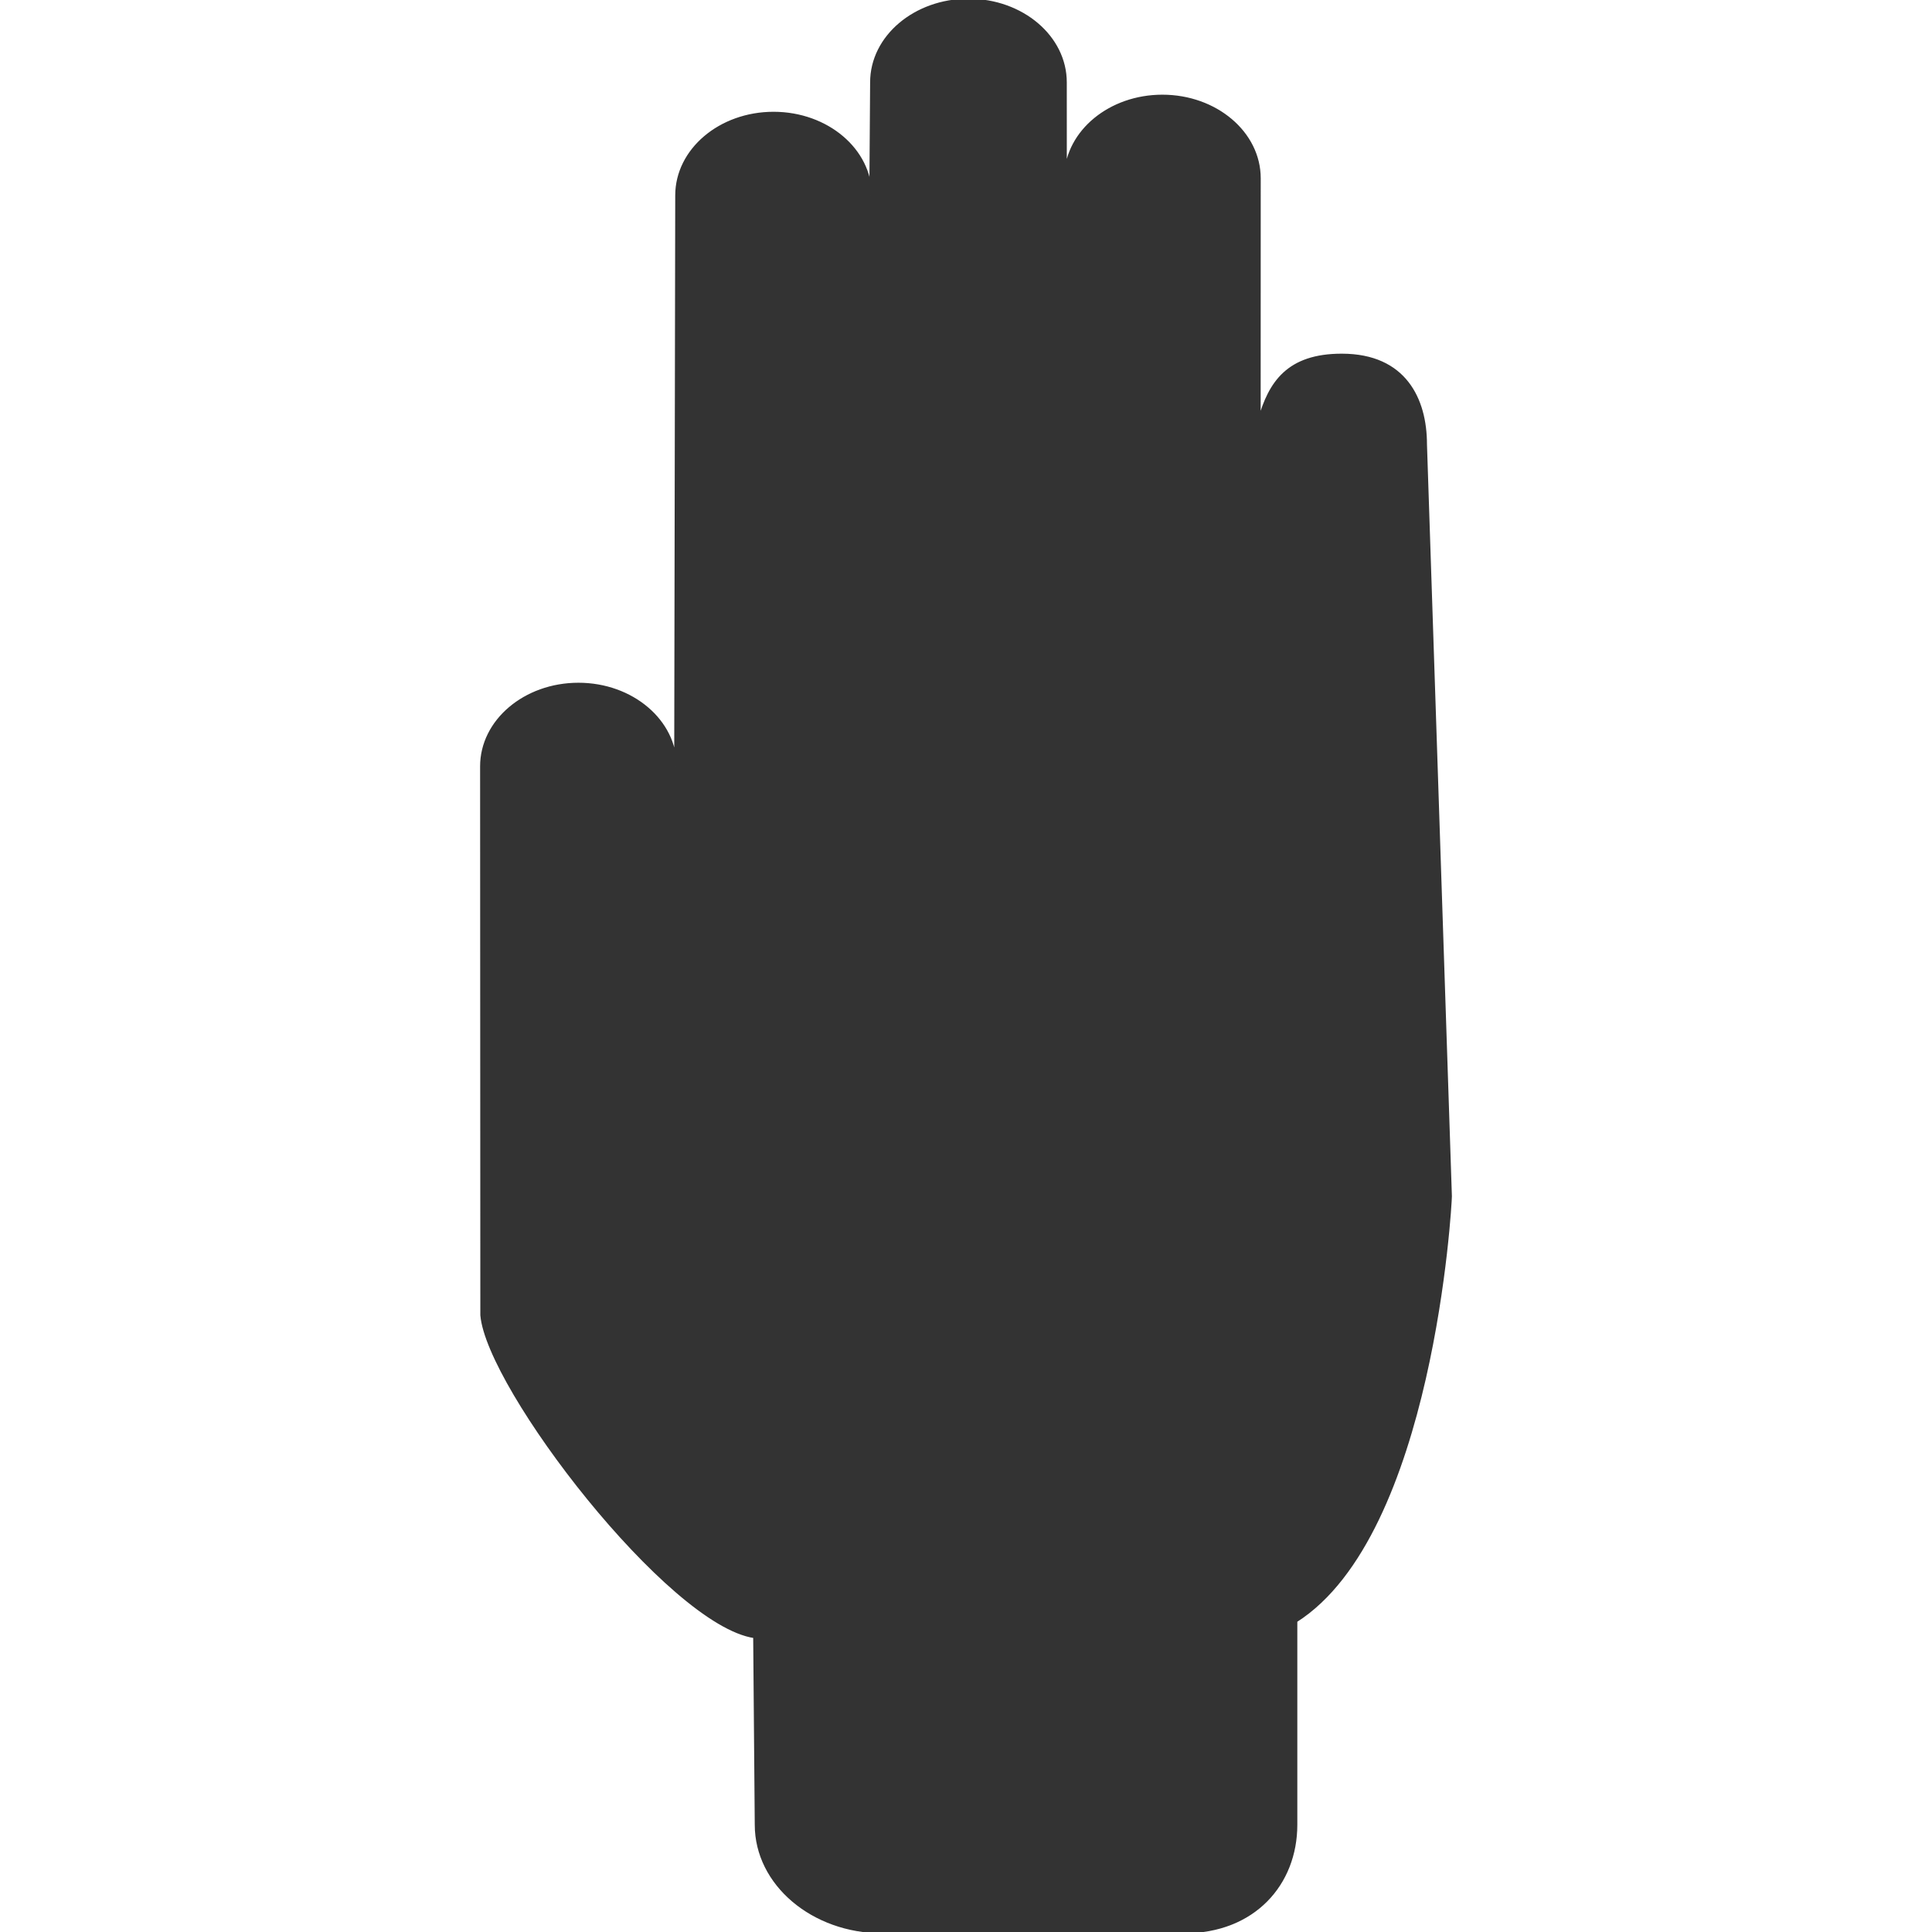
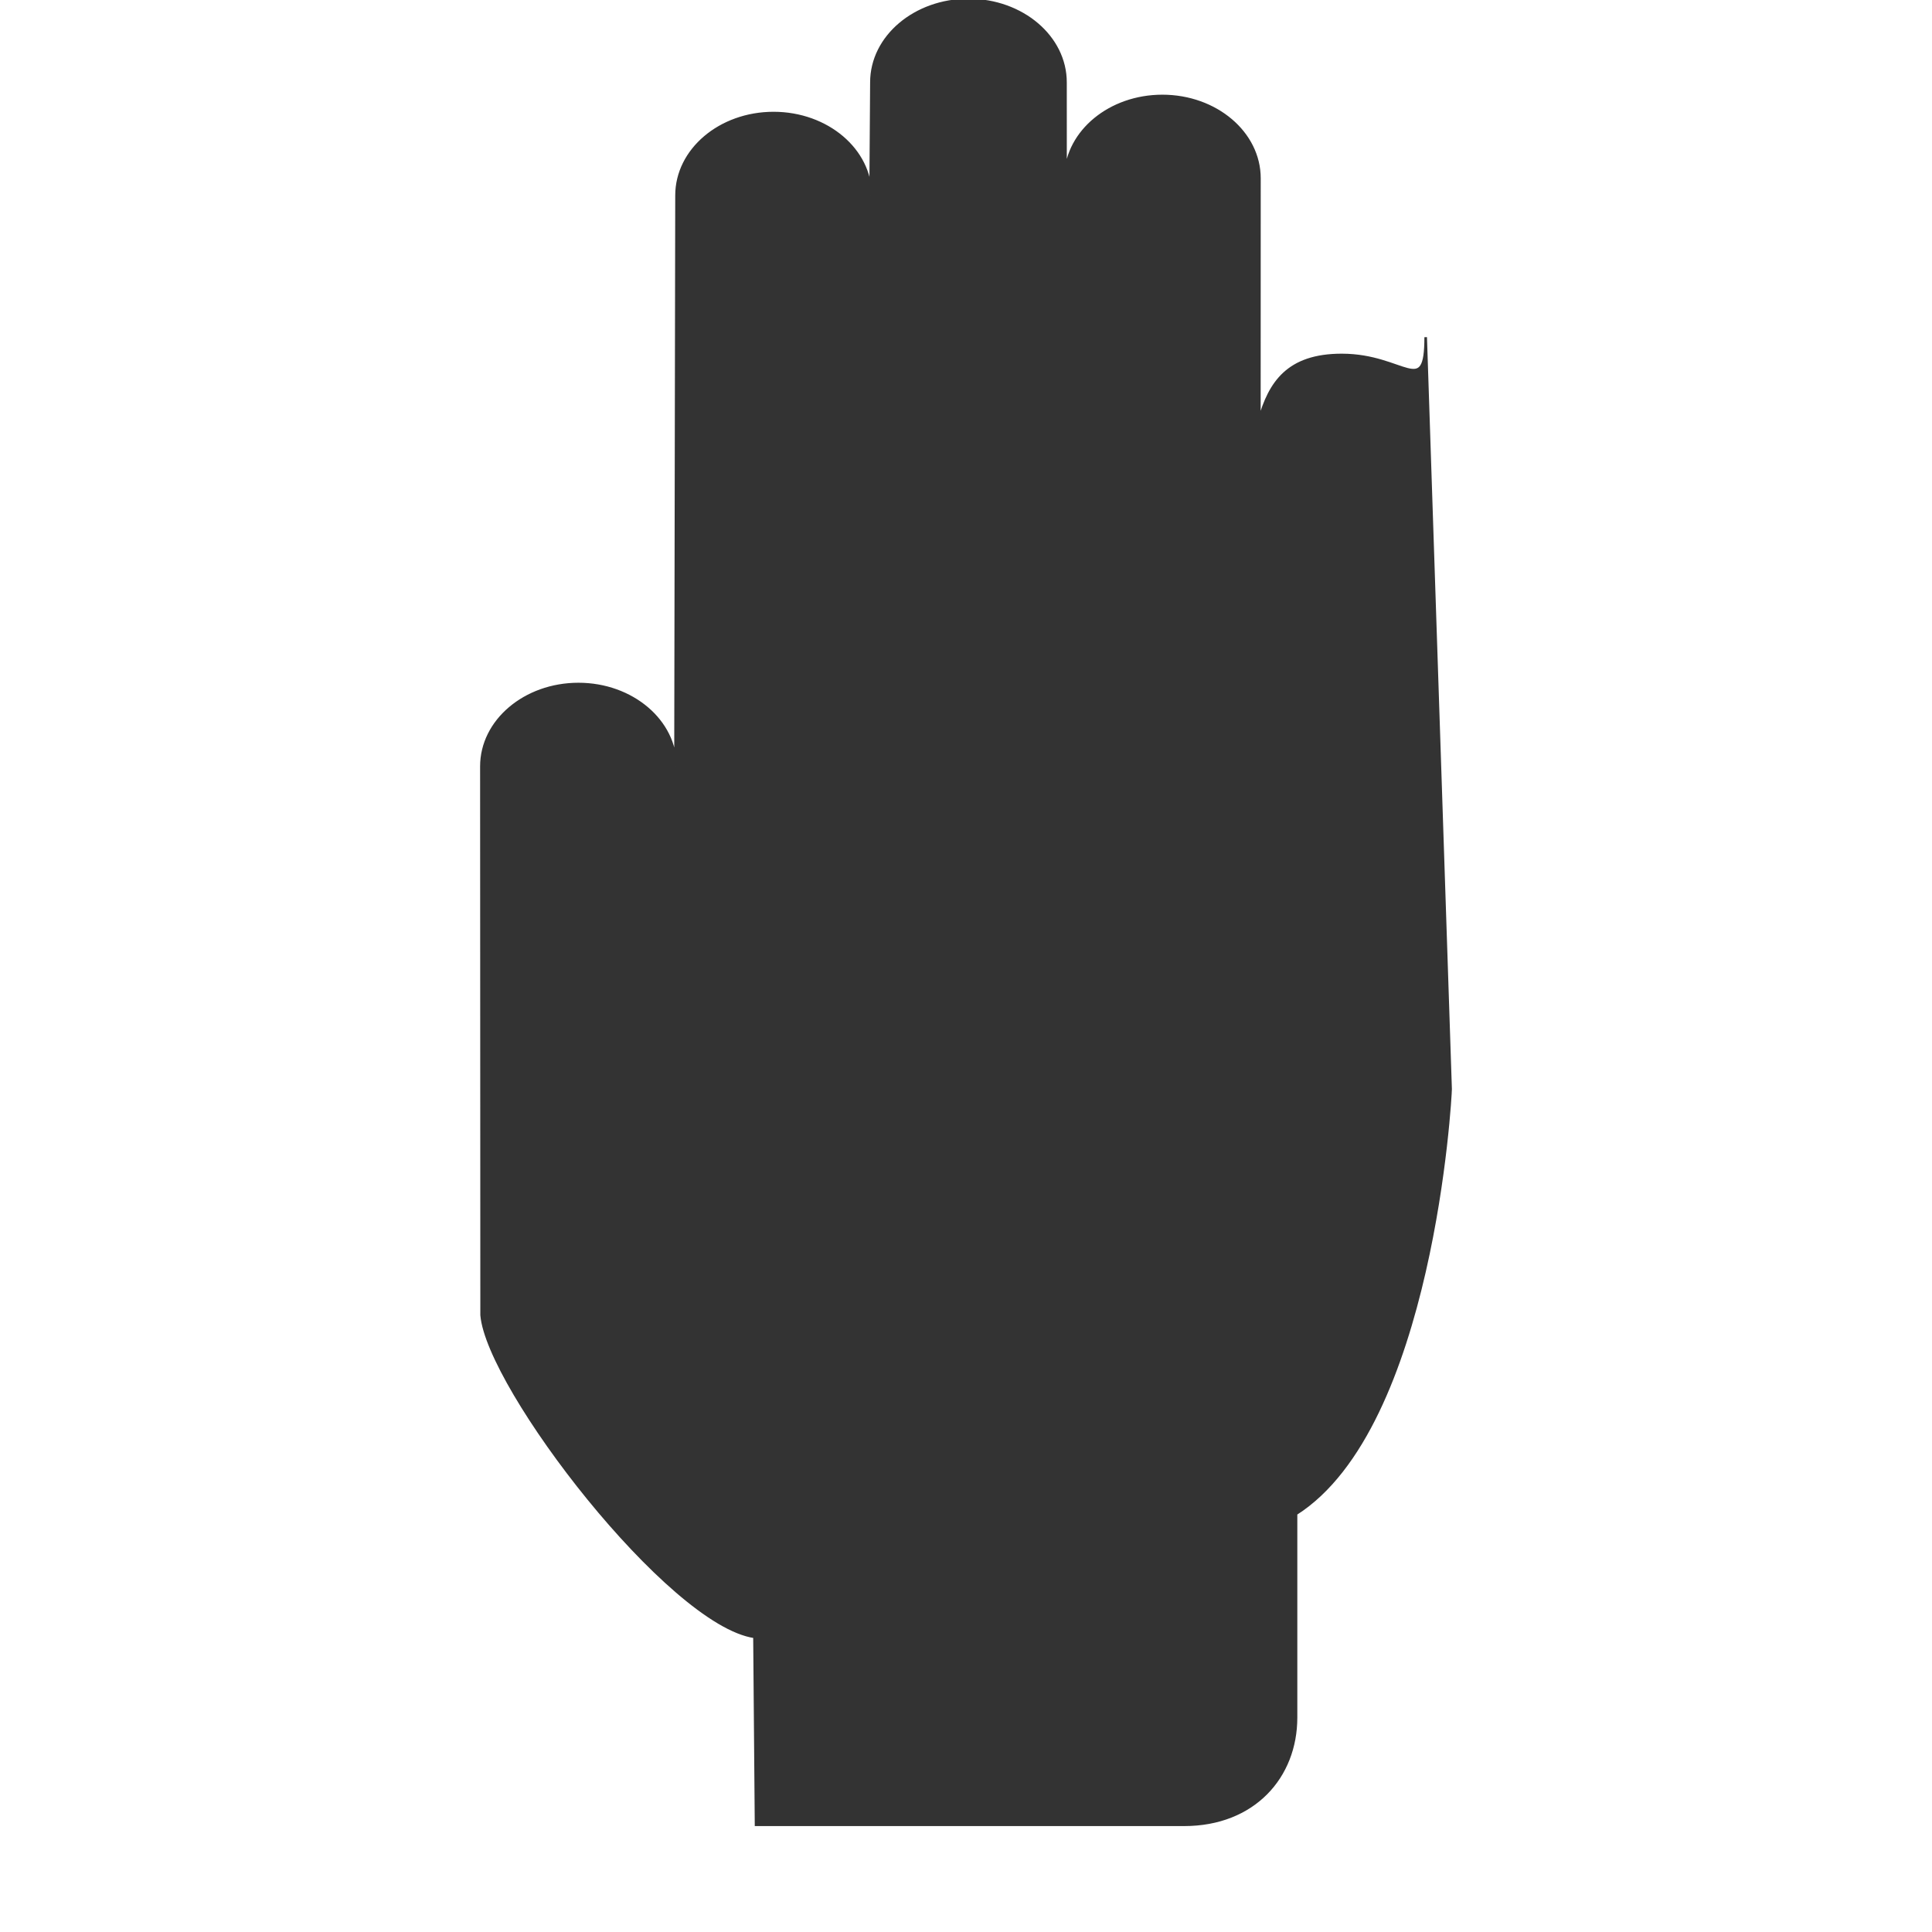
<svg xmlns="http://www.w3.org/2000/svg" fill="#333" version="1.1" id="Capa_1" width="64px" height="64px" viewBox="0 0 746.372 746.372" xml:space="preserve" stroke="#333">
  <g id="SVGRepo_bgCarrier" stroke-width="0" />
  <g id="SVGRepo_tracerCarrier" stroke-linecap="round" stroke-linejoin="round" />
  <g id="SVGRepo_iconCarrier">
    <g>
-       <path d="M518.481,137.134c-21.115-0.056-27.961,10.918-31.961,24.854l0.025-93.11c0-17.558-16.795-31.8-37.498-31.8 c-20.226,0-36.658,13.592-37.414,30.592l-0.01-35.863C411.624,14.235,394.847,0,374.136,0c-20.705,0-37.49,14.235-37.49,31.807 l-0.312,43.696c0-17.579-16.787-31.821-37.49-31.821s-37.488,14.242-37.488,31.821l-0.396,220.554 c-0.016-17.572-16.803-31.807-37.504-31.8c-20.713,0.007-37.49,14.249-37.482,31.814l0.09,212.009 c2.387,28.197,72.479,119.437,105.408,124.26l0.609,72.612c0,22.87,21.848,41.42,48.805,41.42H457.45 c26.957,0,43.233-18.55,43.233-41.42v-78.707c52.721-33.518,59.715-161.22,59.715-164.089l-9.627-290.472 C550.771,154.113,542.673,137.189,518.481,137.134z" />
+       <path d="M518.481,137.134c-21.115-0.056-27.961,10.918-31.961,24.854l0.025-93.11c0-17.558-16.795-31.8-37.498-31.8 c-20.226,0-36.658,13.592-37.414,30.592l-0.01-35.863C411.624,14.235,394.847,0,374.136,0c-20.705,0-37.49,14.235-37.49,31.807 l-0.312,43.696c0-17.579-16.787-31.821-37.49-31.821s-37.488,14.242-37.488,31.821l-0.396,220.554 c-0.016-17.572-16.803-31.807-37.504-31.8c-20.713,0.007-37.49,14.249-37.482,31.814l0.09,212.009 c2.387,28.197,72.479,119.437,105.408,124.26l0.609,72.612H457.45 c26.957,0,43.233-18.55,43.233-41.42v-78.707c52.721-33.518,59.715-161.22,59.715-164.089l-9.627-290.472 C550.771,154.113,542.673,137.189,518.481,137.134z" />
    </g>
  </g>
</svg>